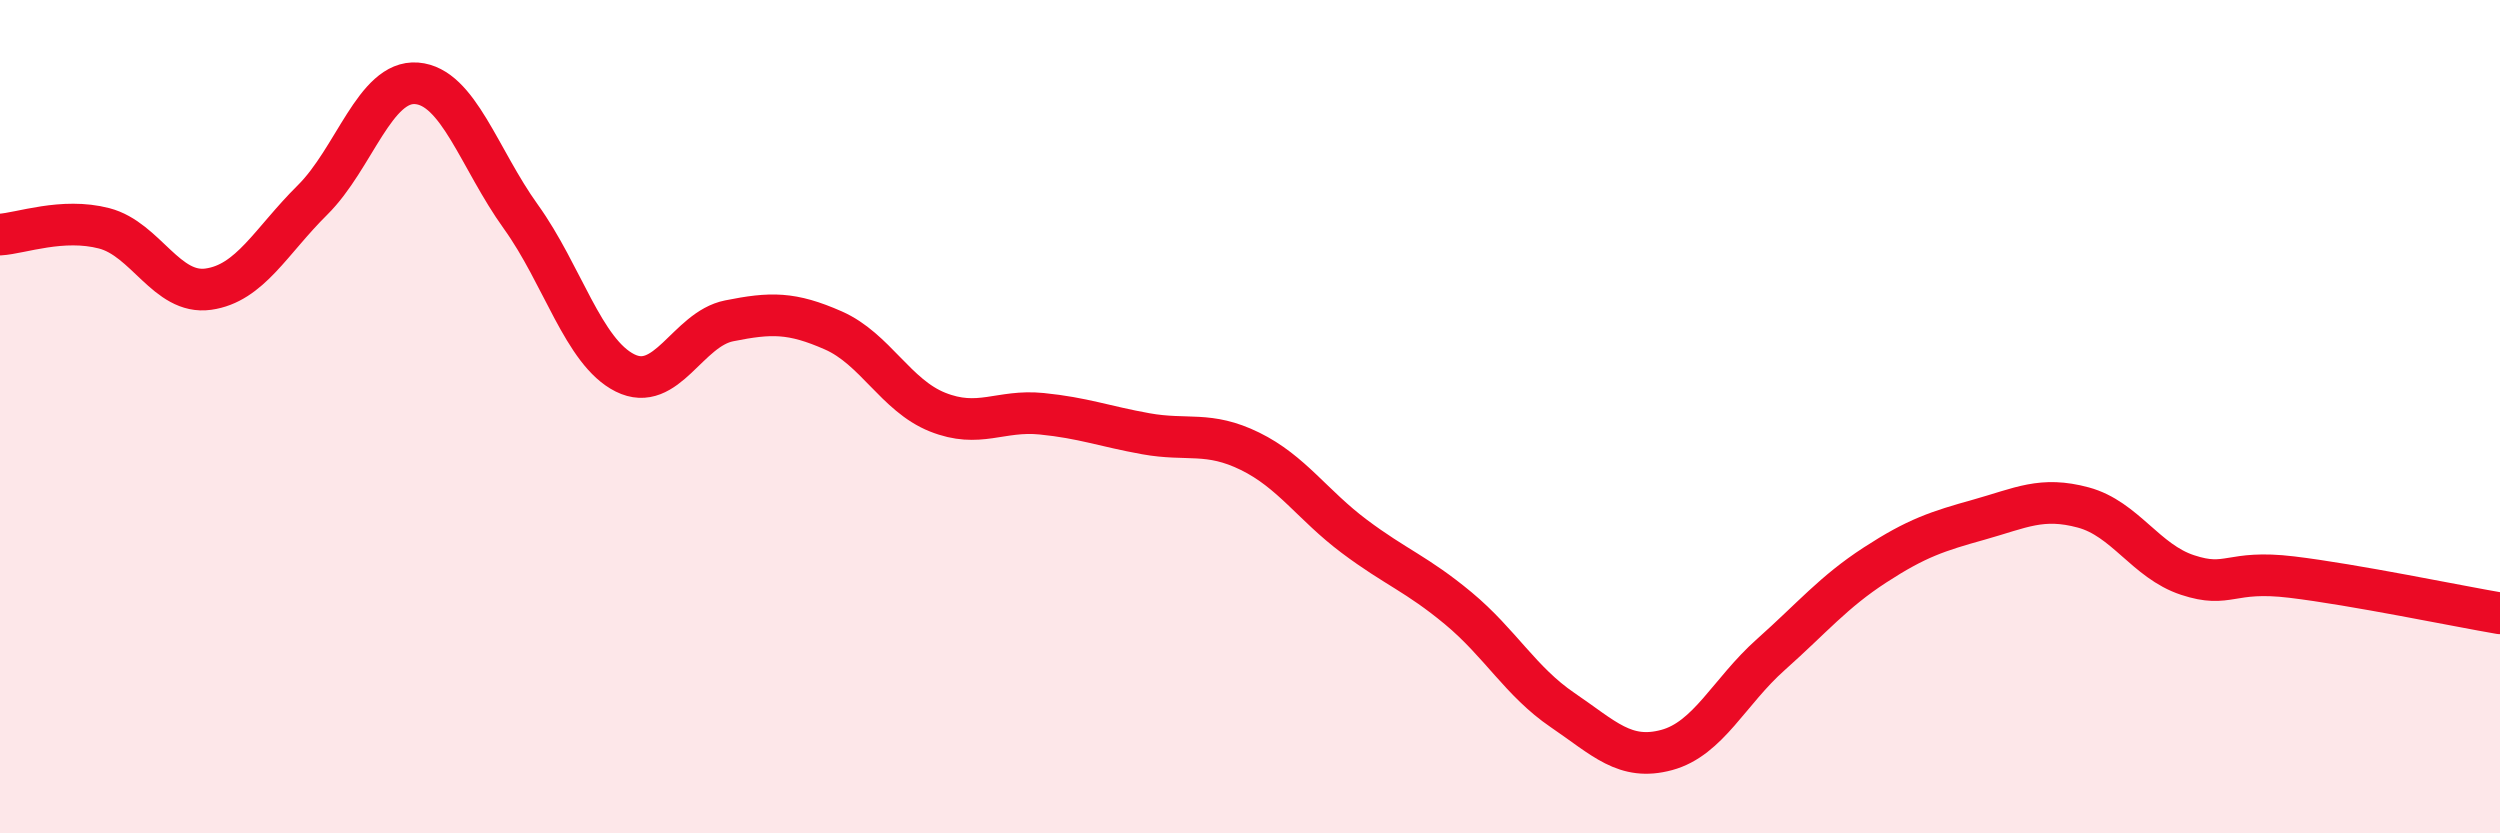
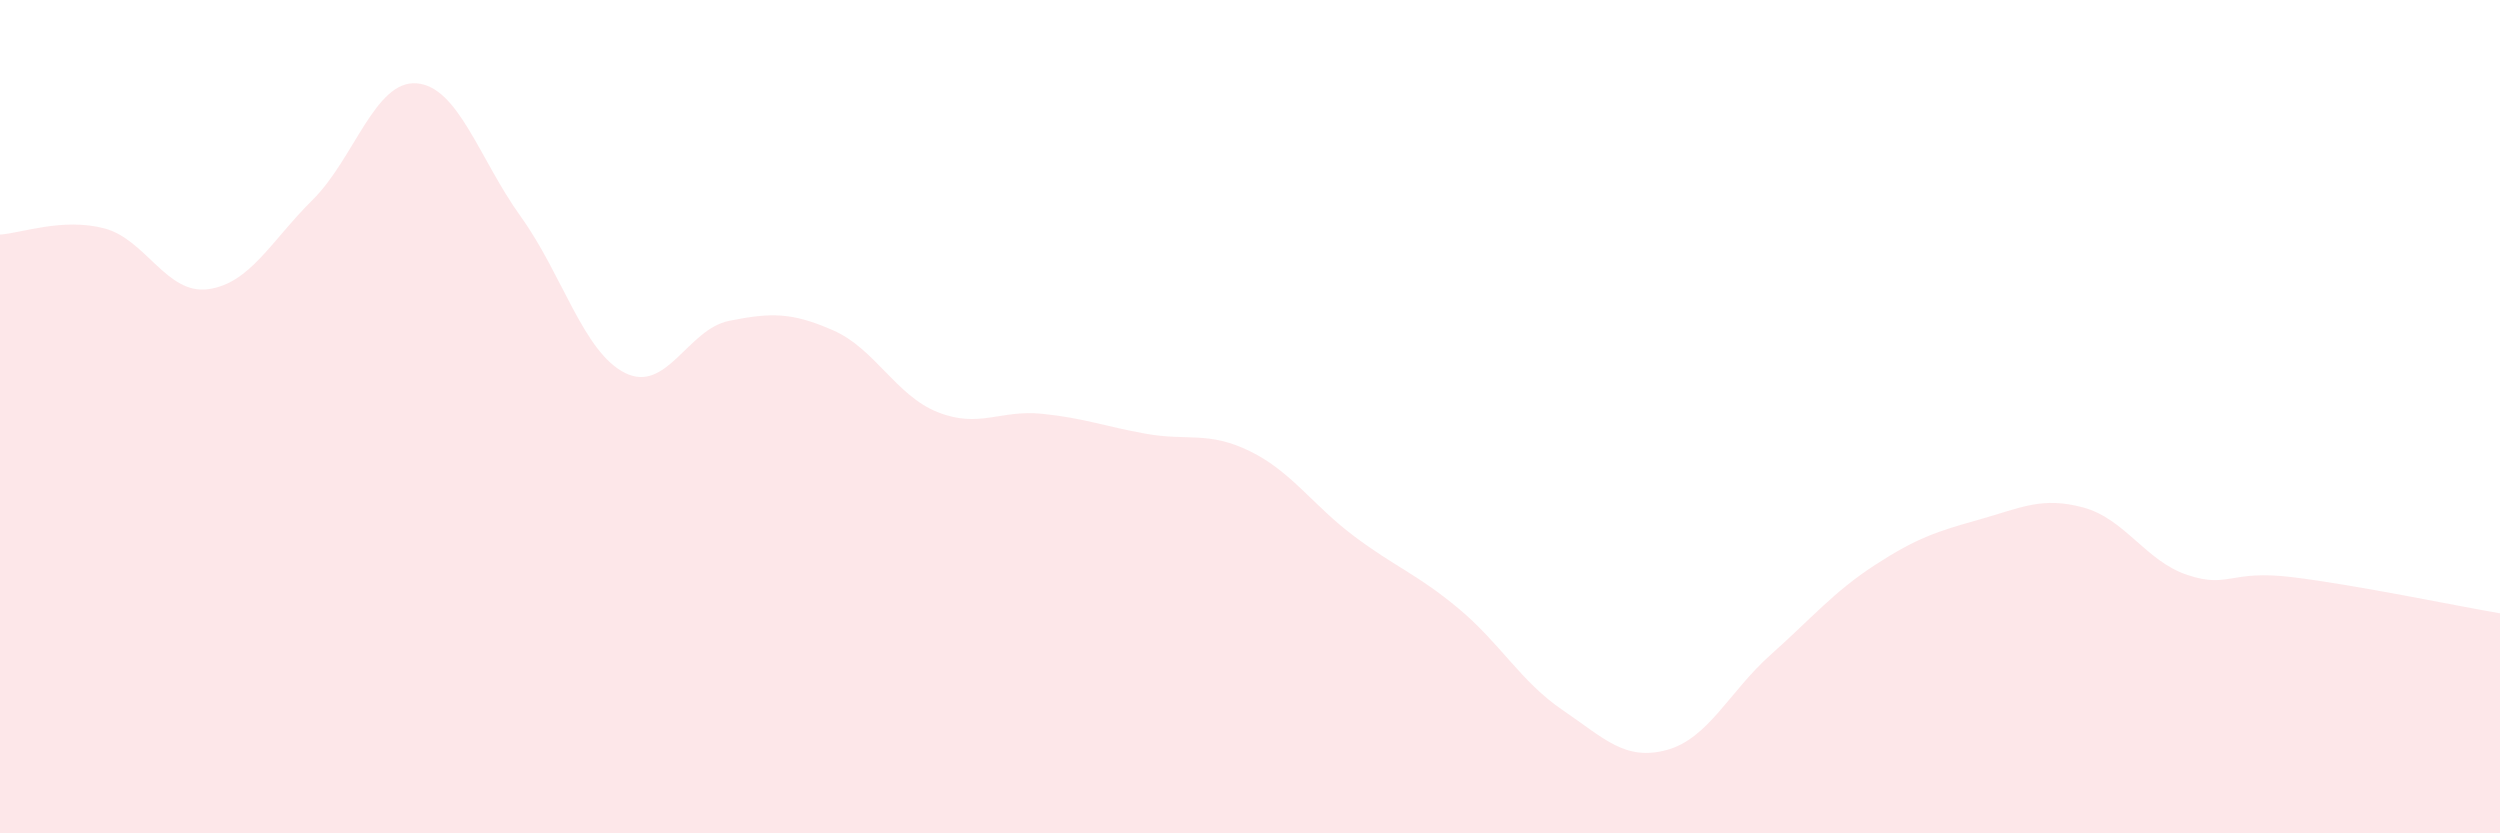
<svg xmlns="http://www.w3.org/2000/svg" width="60" height="20" viewBox="0 0 60 20">
  <path d="M 0,5.63 C 0.5,5.6 1.5,5.22 2.5,5.48 C 3.5,5.74 4,7.08 5,6.94 C 6,6.8 6.5,5.79 7.5,4.8 C 8.5,3.81 9,1.92 10,2 C 11,2.08 11.5,3.81 12.5,5.2 C 13.5,6.59 14,8.45 15,8.95 C 16,9.45 16.5,7.9 17.5,7.7 C 18.5,7.5 19,7.49 20,7.93 C 21,8.37 21.5,9.49 22.5,9.89 C 23.5,10.29 24,9.83 25,9.93 C 26,10.03 26.5,10.23 27.5,10.41 C 28.5,10.59 29,10.34 30,10.83 C 31,11.32 31.5,12.12 32.5,12.87 C 33.5,13.62 34,13.77 35,14.6 C 36,15.43 36.5,16.36 37.5,17.04 C 38.5,17.72 39,18.27 40,18 C 41,17.73 41.5,16.6 42.5,15.71 C 43.5,14.82 44,14.21 45,13.56 C 46,12.91 46.5,12.75 47.5,12.47 C 48.5,12.19 49,11.91 50,12.18 C 51,12.45 51.5,13.47 52.5,13.8 C 53.5,14.13 53.5,13.67 55,13.85 C 56.5,14.03 59,14.55 60,14.72L60 20L0 20Z" fill="#EB0A25" opacity="0.1" stroke-linecap="round" stroke-linejoin="round" />
-   <path d="M 0,5.63 C 0.5,5.6 1.5,5.22 2.5,5.48 C 3.5,5.74 4,7.08 5,6.94 C 6,6.8 6.5,5.79 7.5,4.8 C 8.5,3.81 9,1.92 10,2 C 11,2.08 11.5,3.81 12.5,5.2 C 13.5,6.59 14,8.45 15,8.95 C 16,9.45 16.5,7.9 17.5,7.7 C 18.5,7.5 19,7.49 20,7.93 C 21,8.37 21.5,9.49 22.5,9.89 C 23.5,10.29 24,9.83 25,9.93 C 26,10.03 26.5,10.23 27.5,10.41 C 28.5,10.59 29,10.34 30,10.83 C 31,11.32 31.5,12.12 32.5,12.87 C 33.5,13.62 34,13.77 35,14.6 C 36,15.43 36.5,16.36 37.5,17.04 C 38.5,17.72 39,18.27 40,18 C 41,17.73 41.5,16.6 42.5,15.71 C 43.5,14.82 44,14.21 45,13.56 C 46,12.91 46.5,12.75 47.5,12.47 C 48.5,12.19 49,11.91 50,12.18 C 51,12.45 51.5,13.47 52.5,13.8 C 53.5,14.13 53.5,13.67 55,13.85 C 56.5,14.03 59,14.55 60,14.72" stroke="#EB0A25" stroke-width="1" fill="none" stroke-linecap="round" stroke-linejoin="round" />
</svg>